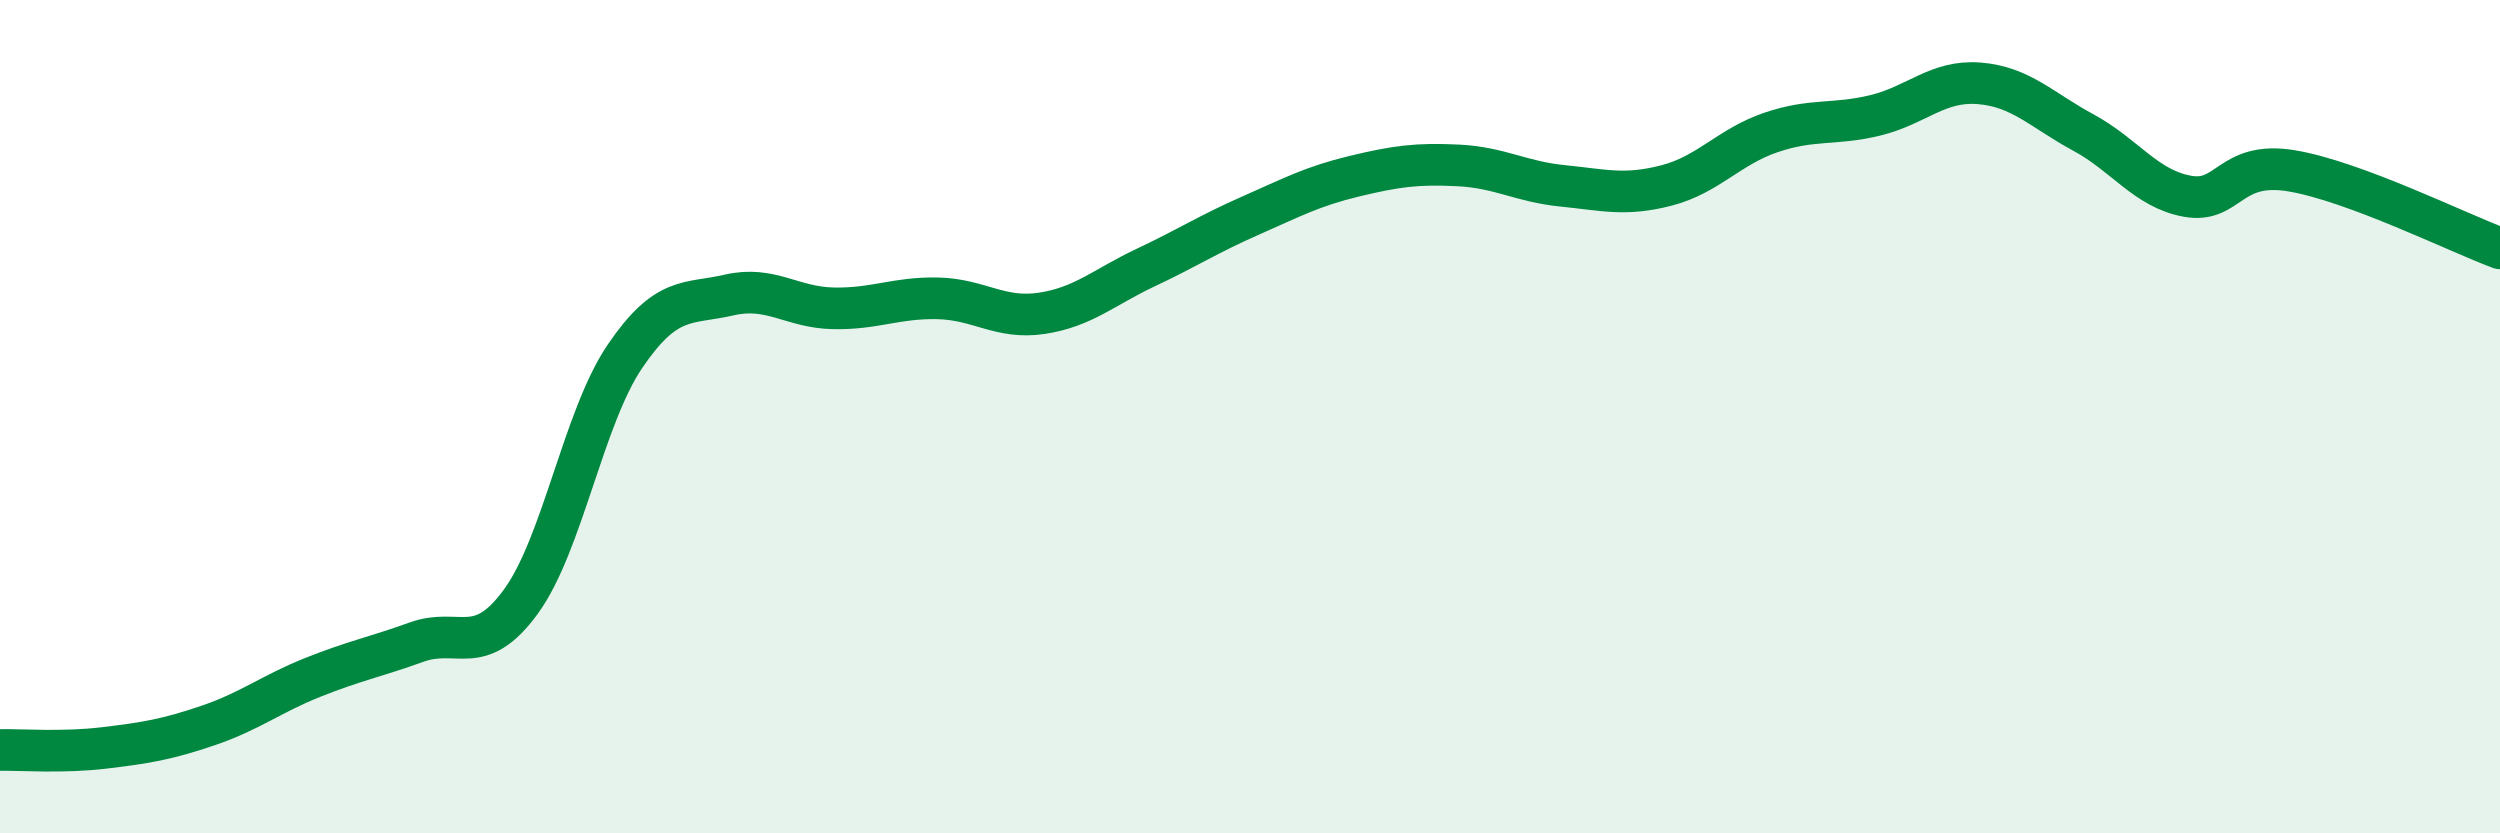
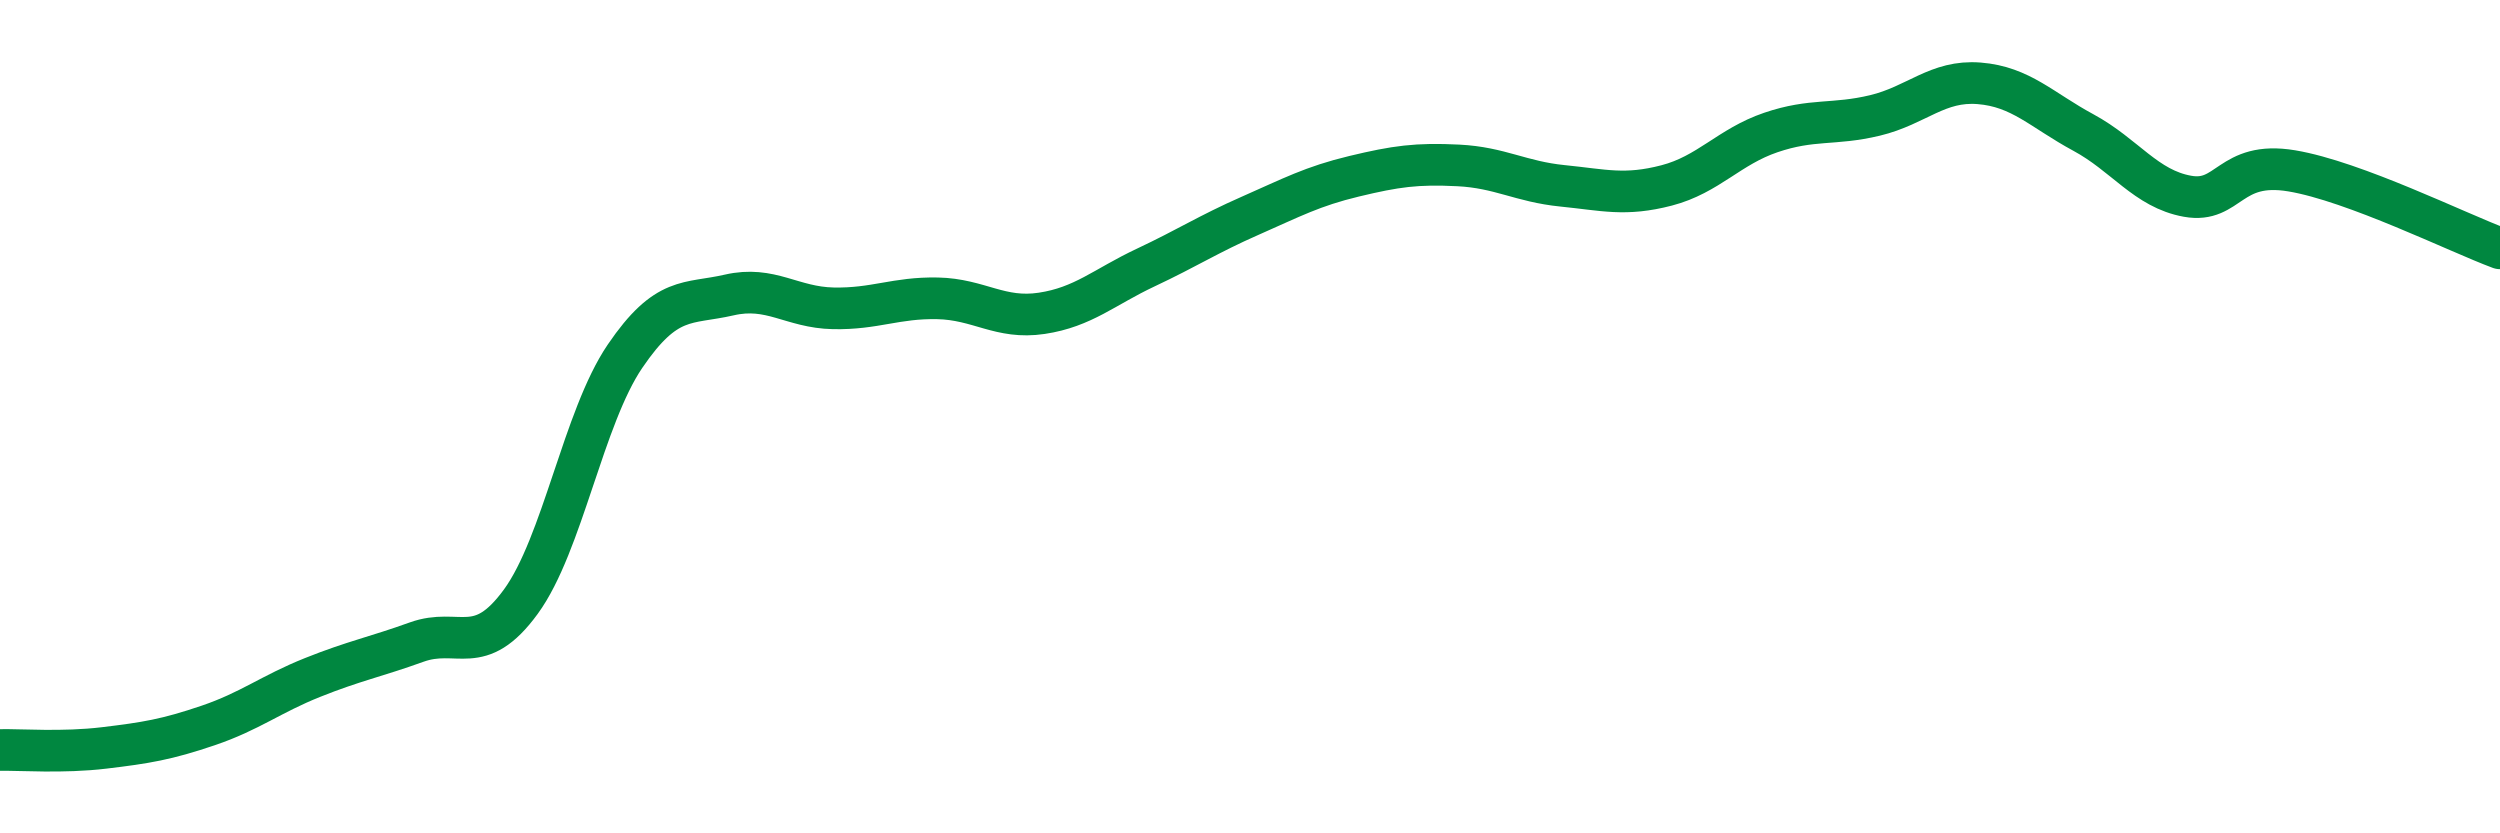
<svg xmlns="http://www.w3.org/2000/svg" width="60" height="20" viewBox="0 0 60 20">
-   <path d="M 0,18 C 0.5,17.99 1.5,18.07 2.5,17.95 C 3.5,17.83 4,17.75 5,17.41 C 6,17.07 6.5,16.66 7.5,16.26 C 8.5,15.86 9,15.77 10,15.41 C 11,15.05 11.5,15.81 12.5,14.44 C 13.5,13.07 14,10.02 15,8.55 C 16,7.08 16.5,7.31 17.5,7.08 C 18.5,6.85 19,7.38 20,7.4 C 21,7.42 21.5,7.14 22.5,7.16 C 23.5,7.18 24,7.67 25,7.52 C 26,7.37 26.5,6.89 27.5,6.42 C 28.5,5.95 29,5.62 30,5.18 C 31,4.74 31.5,4.47 32.5,4.23 C 33.5,3.99 34,3.92 35,3.97 C 36,4.02 36.5,4.36 37.5,4.46 C 38.5,4.56 39,4.71 40,4.45 C 41,4.19 41.5,3.52 42.5,3.18 C 43.5,2.84 44,3.01 45,2.77 C 46,2.53 46.5,1.92 47.5,2 C 48.5,2.08 49,2.64 50,3.18 C 51,3.72 51.5,4.53 52.5,4.71 C 53.5,4.89 53.5,3.85 55,4.1 C 56.5,4.35 59,5.59 60,5.96L60 20L0 20Z" fill="#008740" opacity="0.1" stroke-linecap="round" stroke-linejoin="round" />
  <path d="M 0,18 C 0.5,17.99 1.5,18.07 2.5,17.95 C 3.5,17.83 4,17.75 5,17.41 C 6,17.07 6.5,16.66 7.5,16.26 C 8.5,15.86 9,15.77 10,15.41 C 11,15.05 11.5,15.81 12.5,14.44 C 13.5,13.07 14,10.02 15,8.55 C 16,7.08 16.5,7.31 17.5,7.08 C 18.5,6.85 19,7.38 20,7.4 C 21,7.42 21.5,7.14 22.5,7.16 C 23.5,7.18 24,7.67 25,7.52 C 26,7.37 26.5,6.89 27.5,6.42 C 28.5,5.95 29,5.62 30,5.18 C 31,4.74 31.5,4.47 32.5,4.23 C 33.5,3.99 34,3.92 35,3.97 C 36,4.02 36.5,4.36 37.5,4.46 C 38.5,4.56 39,4.71 40,4.45 C 41,4.19 41.5,3.52 42.5,3.18 C 43.5,2.84 44,3.01 45,2.77 C 46,2.53 46.5,1.92 47.5,2 C 48.5,2.08 49,2.64 50,3.18 C 51,3.72 51.5,4.53 52.5,4.71 C 53.5,4.89 53.5,3.85 55,4.1 C 56.5,4.35 59,5.59 60,5.96" stroke="#008740" stroke-width="1" fill="none" stroke-linecap="round" stroke-linejoin="round" />
</svg>